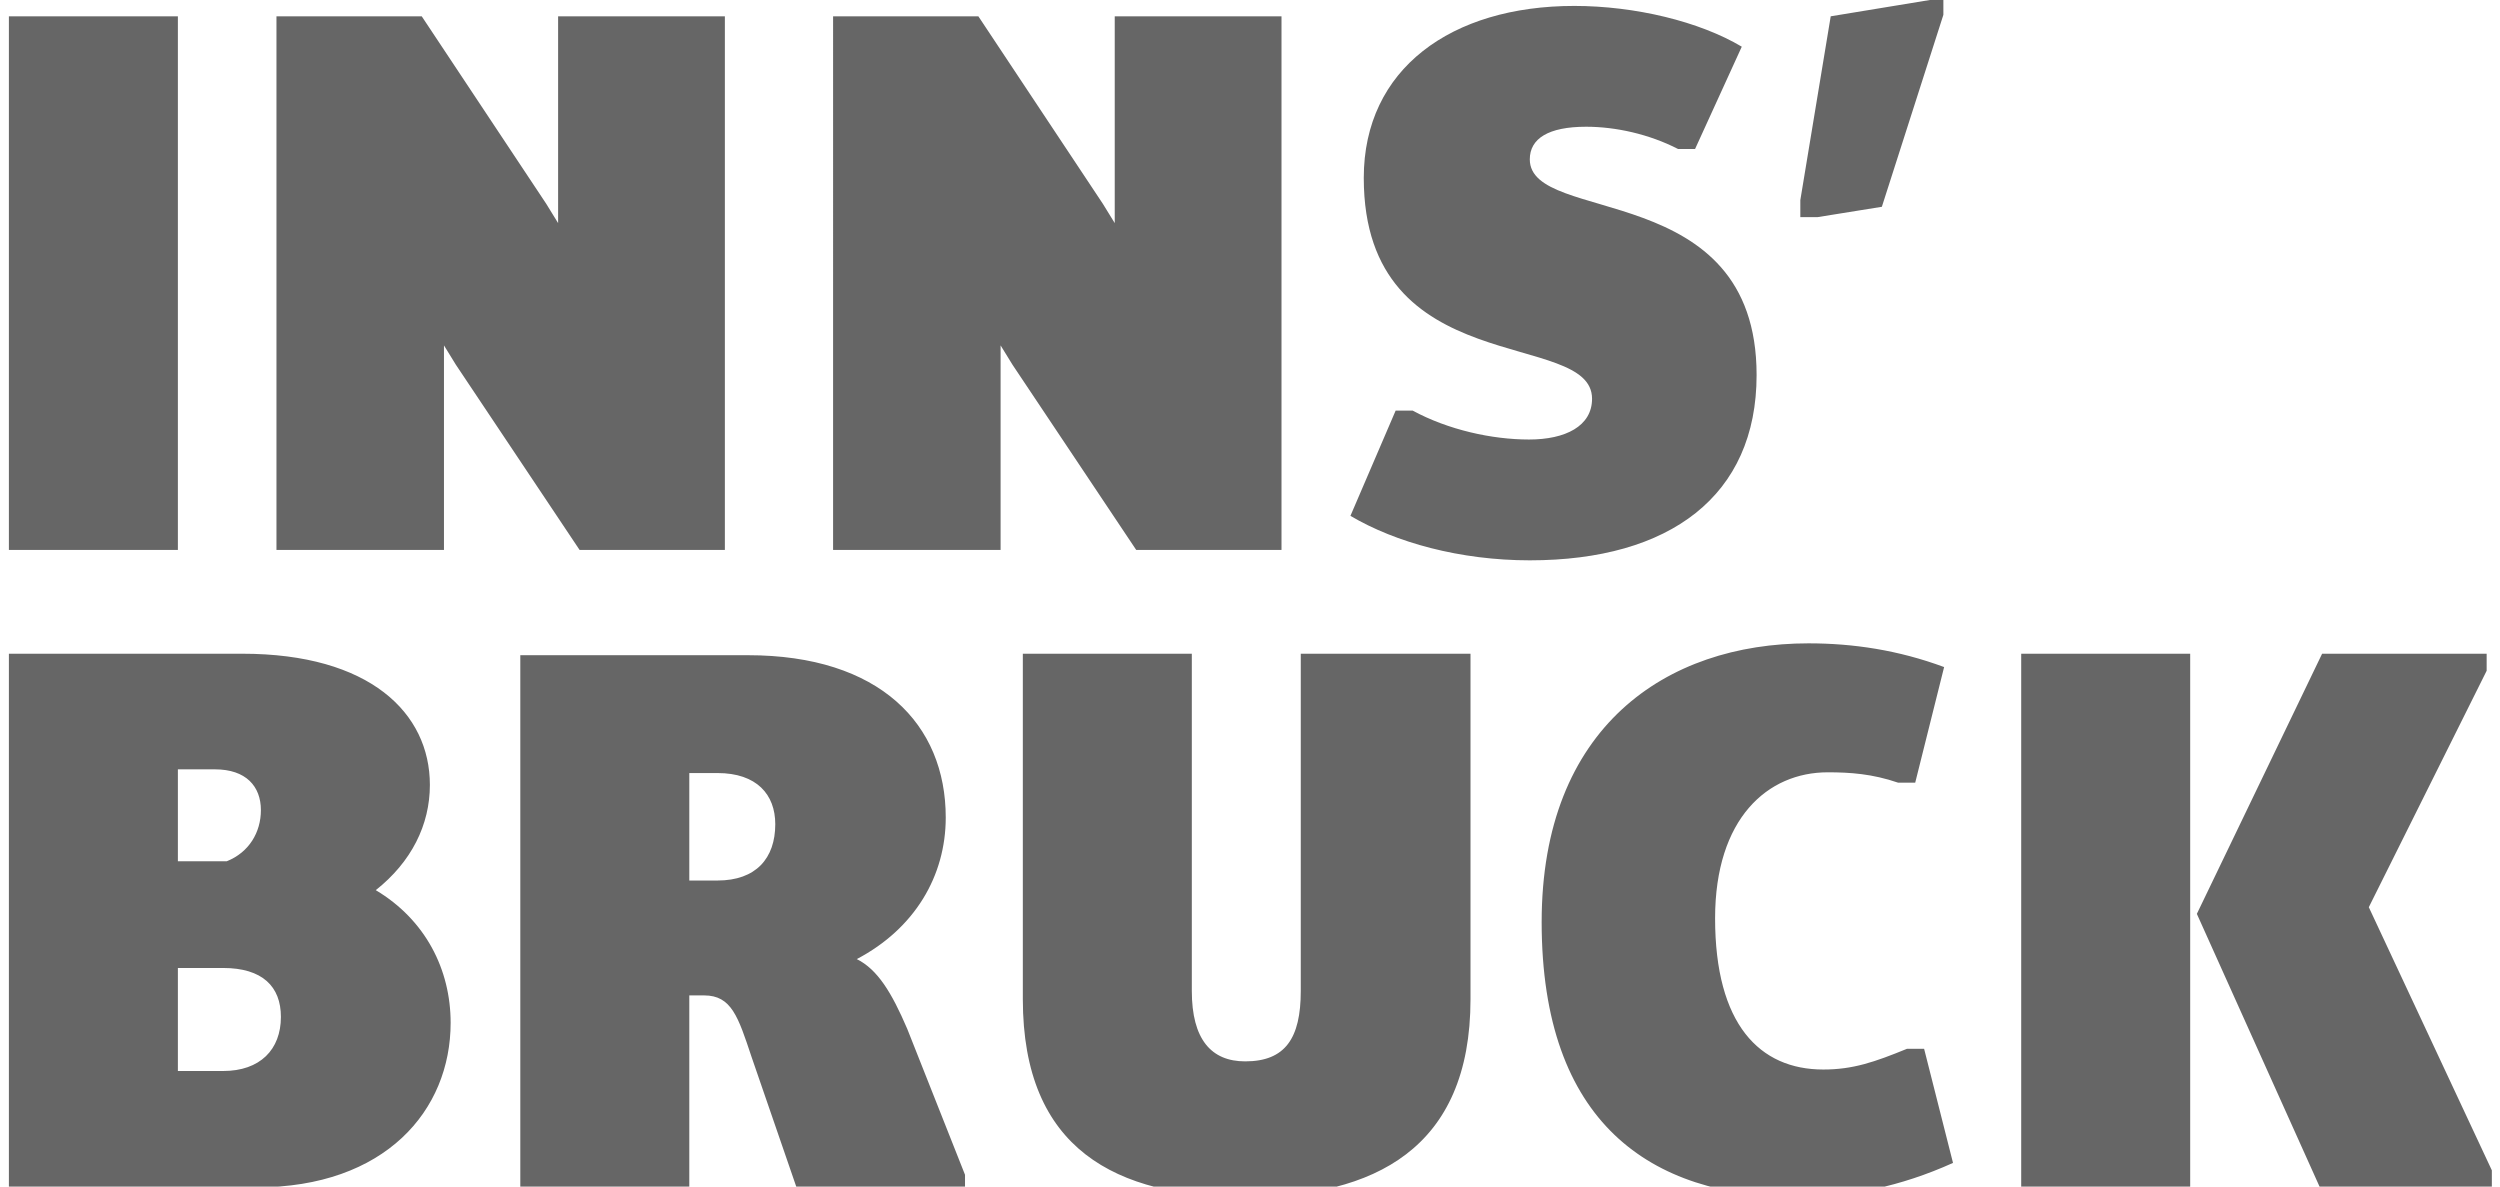
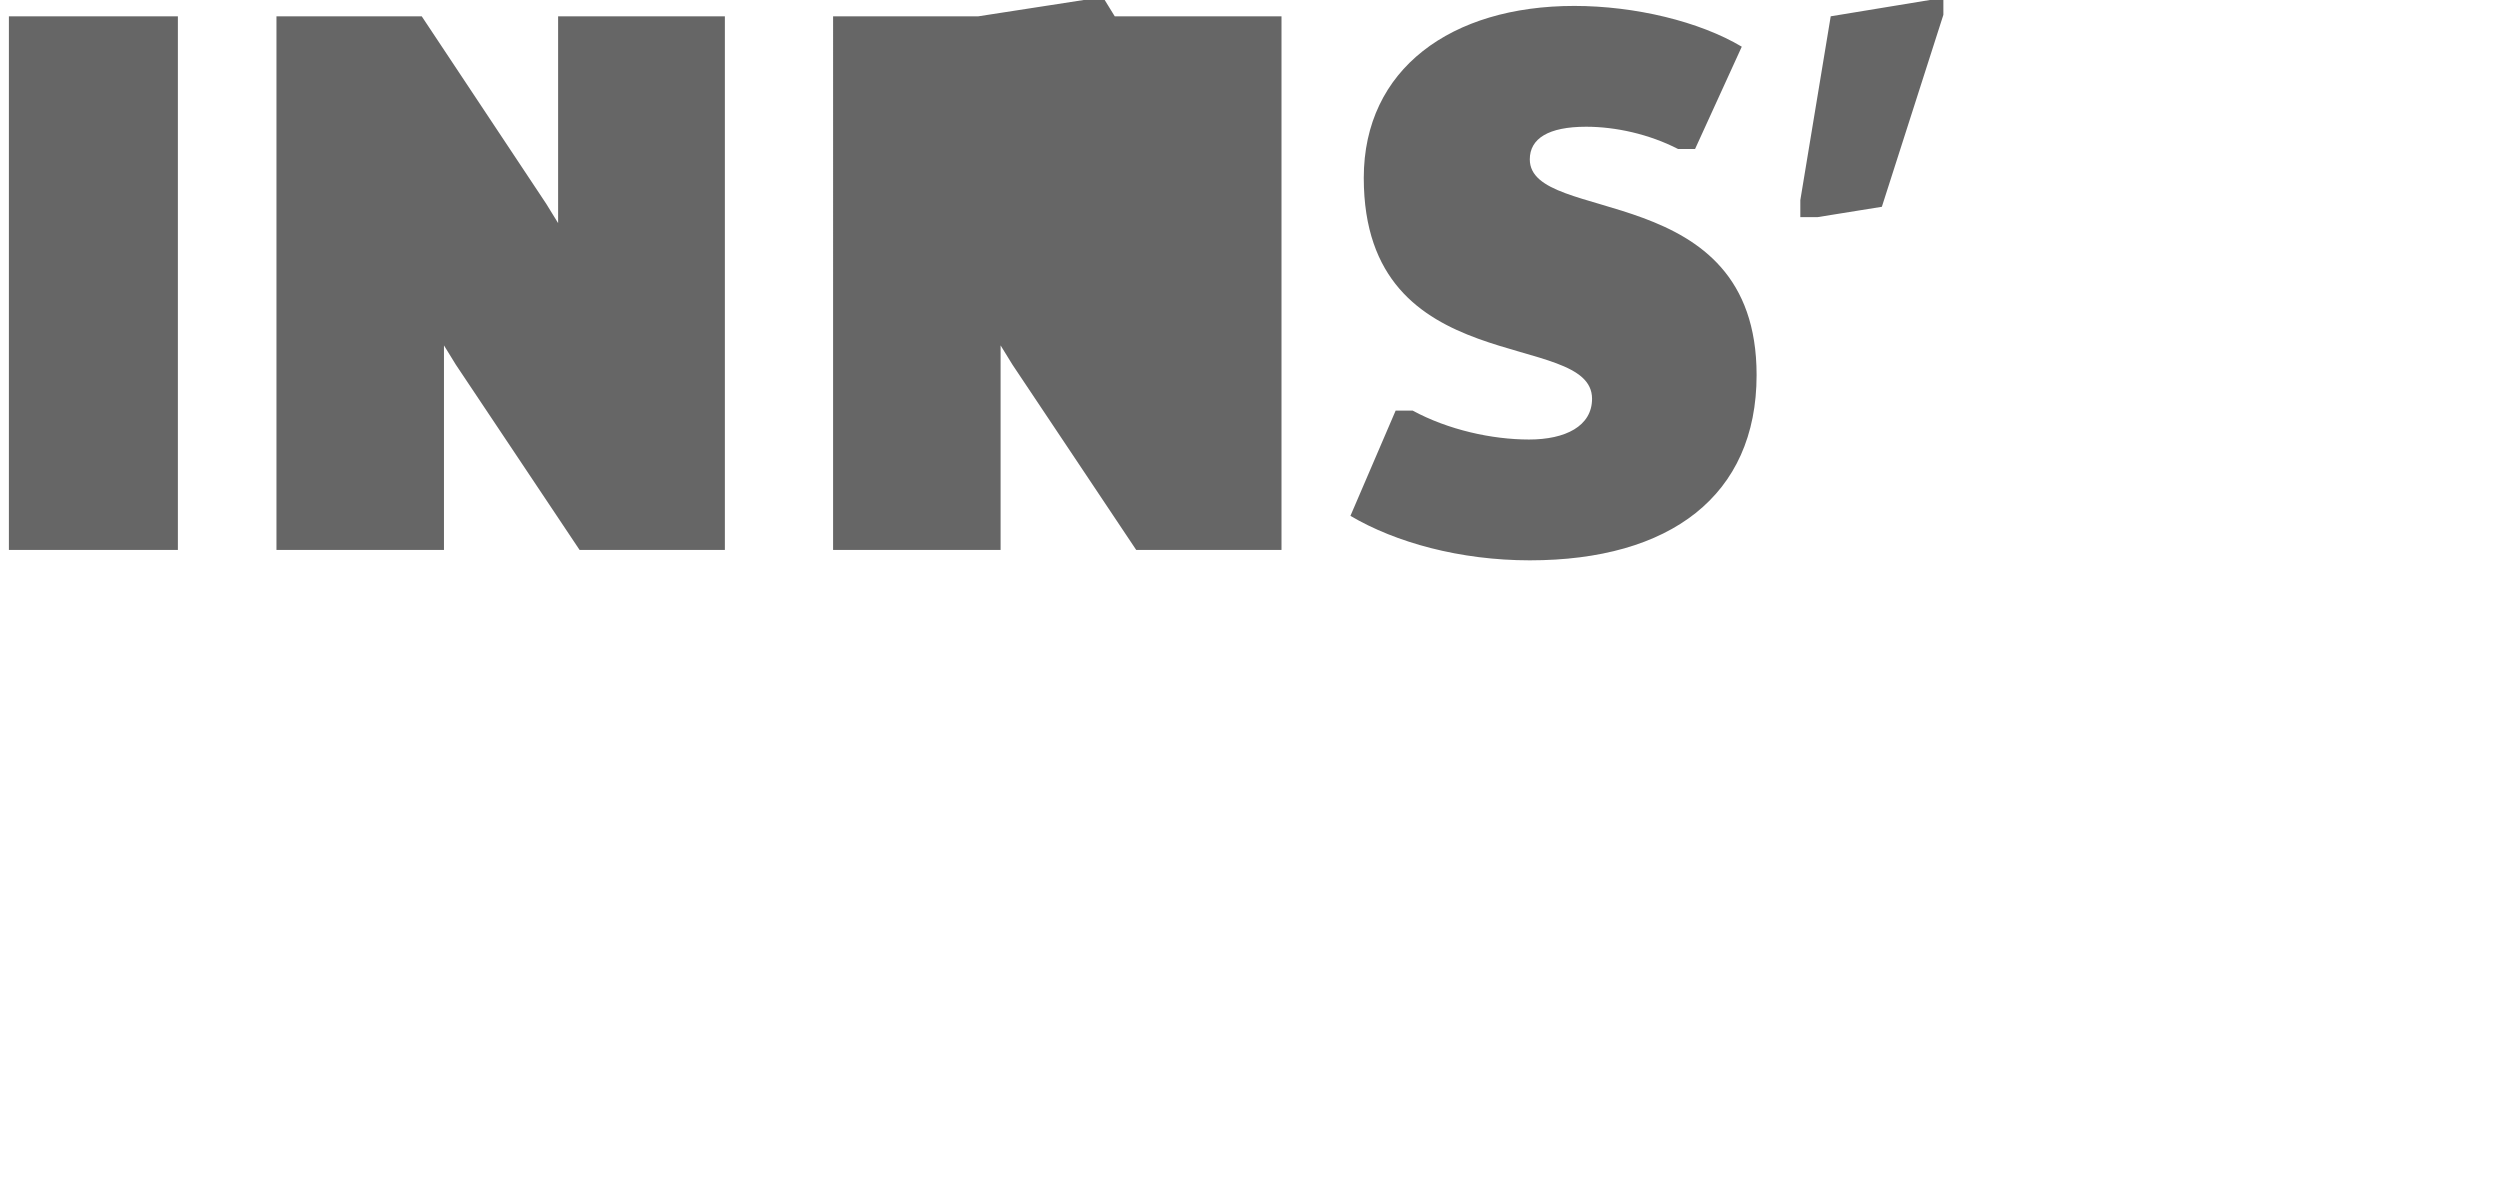
<svg xmlns="http://www.w3.org/2000/svg" version="1.1" id="Ebene_1" x="0px" y="0px" viewBox="0 0 337.3 160.1" enable-background="new 0 0 337.3 160.1" xml:space="preserve">
  <g>
-     <path fill="#666666" d="M1.2,160.2h33.4c17.4,0,26.2-10.4,26.2-22.2c0-7.2-3.4-13.9-10.1-17.9c4.8-3.8,7.3-8.8,7.3-14.2   c0-9.7-8.1-17.7-25.3-17.7H1.2V160.2L1.2,160.2z M24,116.2v-12.4h5c4.2,0,6.2,2.3,6.2,5.5c0,3-1.6,5.7-4.6,6.9H24L24,116.2z    M24,144.6v-14h6.1c5.3,0,7.8,2.5,7.8,6.6c0,4.4-2.8,7.3-7.8,7.3H24L24,144.6z M70.2,160.2H93v-25.9H95c3.7,0,4.6,2.9,6.4,8.3   l6.1,17.7h22.7v-1.8l-7.8-19.7c-2.1-4.9-4-8-6.8-9.4c7.8-4.1,12-11.2,12-19.1c0-12.6-8.9-21.9-26.7-21.9H70.2V160.2L70.2,160.2z    M93,118.7v-14.4h3.8c5.3,0,7.8,2.9,7.8,6.9c0,4.6-2.6,7.6-7.8,7.6H93L93,118.7z M138,134.8c0,20.3,12.6,26.7,30,26.7   c17.4,0,30.4-6.5,30.4-26.7V88.2h-22.9v45.5c0,6.4-2.1,9.5-7.5,9.5c-4.6,0-7.2-3-7.2-9.5V88.2H138V134.8L138,134.8z M208,124.4   c0,27.1,14.7,37.1,34.5,37.1c7,0,13.9-1.4,21-4.6l-3.9-15.4h-2.3c-4.4,1.8-7.3,2.8-11.3,2.8c-8.6,0-14.6-6.1-14.6-20.4   c0-13.5,7.1-19.7,15.2-19.7c3,0,6,0.2,9.5,1.4h2.3l3.9-15.6c-6.2-2.3-12.3-3.2-18.3-3.2C224.8,86.8,208,98.1,208,124.4L208,124.4z    M296.4,123.3l16.6,36.9h23.2v-2.3l-16.6-35.5l15.9-31.9v-2.3h-22.2L296.4,123.3L296.4,123.3z M272.7,160.2h22.8v-72h-22.8V160.2   L272.7,160.2z" />
-     <path fill="#666666" d="M1.2,74.2H24v-72H1.2V74.2L1.2,74.2z M37.3,74.2h22.6V46.6l1.6,2.6l16.7,25h19.6v-72H75.3v27.9l-1.6-2.6   L56.9,2.2H37.3V74.2L37.3,74.2z M112.4,74.2h22.6V46.6l1.6,2.6l16.7,25h19.6v-72h-22.5v27.9l-1.6-2.6L132,2.2h-19.6V74.2   L112.4,74.2z M182.2,69.6c6.1,3.6,14.8,6,24.2,6c18.9,0,30.6-8.7,30.6-25c0-26.6-30.6-20.2-30.6-29.1c0-2.8,2.5-4.4,7.6-4.4   c4,0,8.5,1,12.4,3h2.3l6.3-13.8c-5.7-3.4-14.4-5.5-22.6-5.5C195.8,0.8,184,9.3,184,24c0,27.6,30.8,20.3,30.8,29.8   c0,3.7-3.6,5.5-8.5,5.5c-5,0-10.9-1.3-15.7-3.9h-2.3L182.2,69.6L182.2,69.6z M242.9,29.3h2.3l8.7-1.4L262.2,2v-2.3L247,2.2   L242.9,27V29.3L242.9,29.3z" />
+     <path fill="#666666" d="M1.2,74.2H24v-72H1.2V74.2L1.2,74.2z M37.3,74.2h22.6V46.6l1.6,2.6l16.7,25h19.6v-72H75.3v27.9l-1.6-2.6   L56.9,2.2H37.3V74.2L37.3,74.2z M112.4,74.2h22.6V46.6l1.6,2.6l16.7,25h19.6v-72h-22.5l-1.6-2.6L132,2.2h-19.6V74.2   L112.4,74.2z M182.2,69.6c6.1,3.6,14.8,6,24.2,6c18.9,0,30.6-8.7,30.6-25c0-26.6-30.6-20.2-30.6-29.1c0-2.8,2.5-4.4,7.6-4.4   c4,0,8.5,1,12.4,3h2.3l6.3-13.8c-5.7-3.4-14.4-5.5-22.6-5.5C195.8,0.8,184,9.3,184,24c0,27.6,30.8,20.3,30.8,29.8   c0,3.7-3.6,5.5-8.5,5.5c-5,0-10.9-1.3-15.7-3.9h-2.3L182.2,69.6L182.2,69.6z M242.9,29.3h2.3l8.7-1.4L262.2,2v-2.3L247,2.2   L242.9,27V29.3L242.9,29.3z" />
  </g>
</svg>